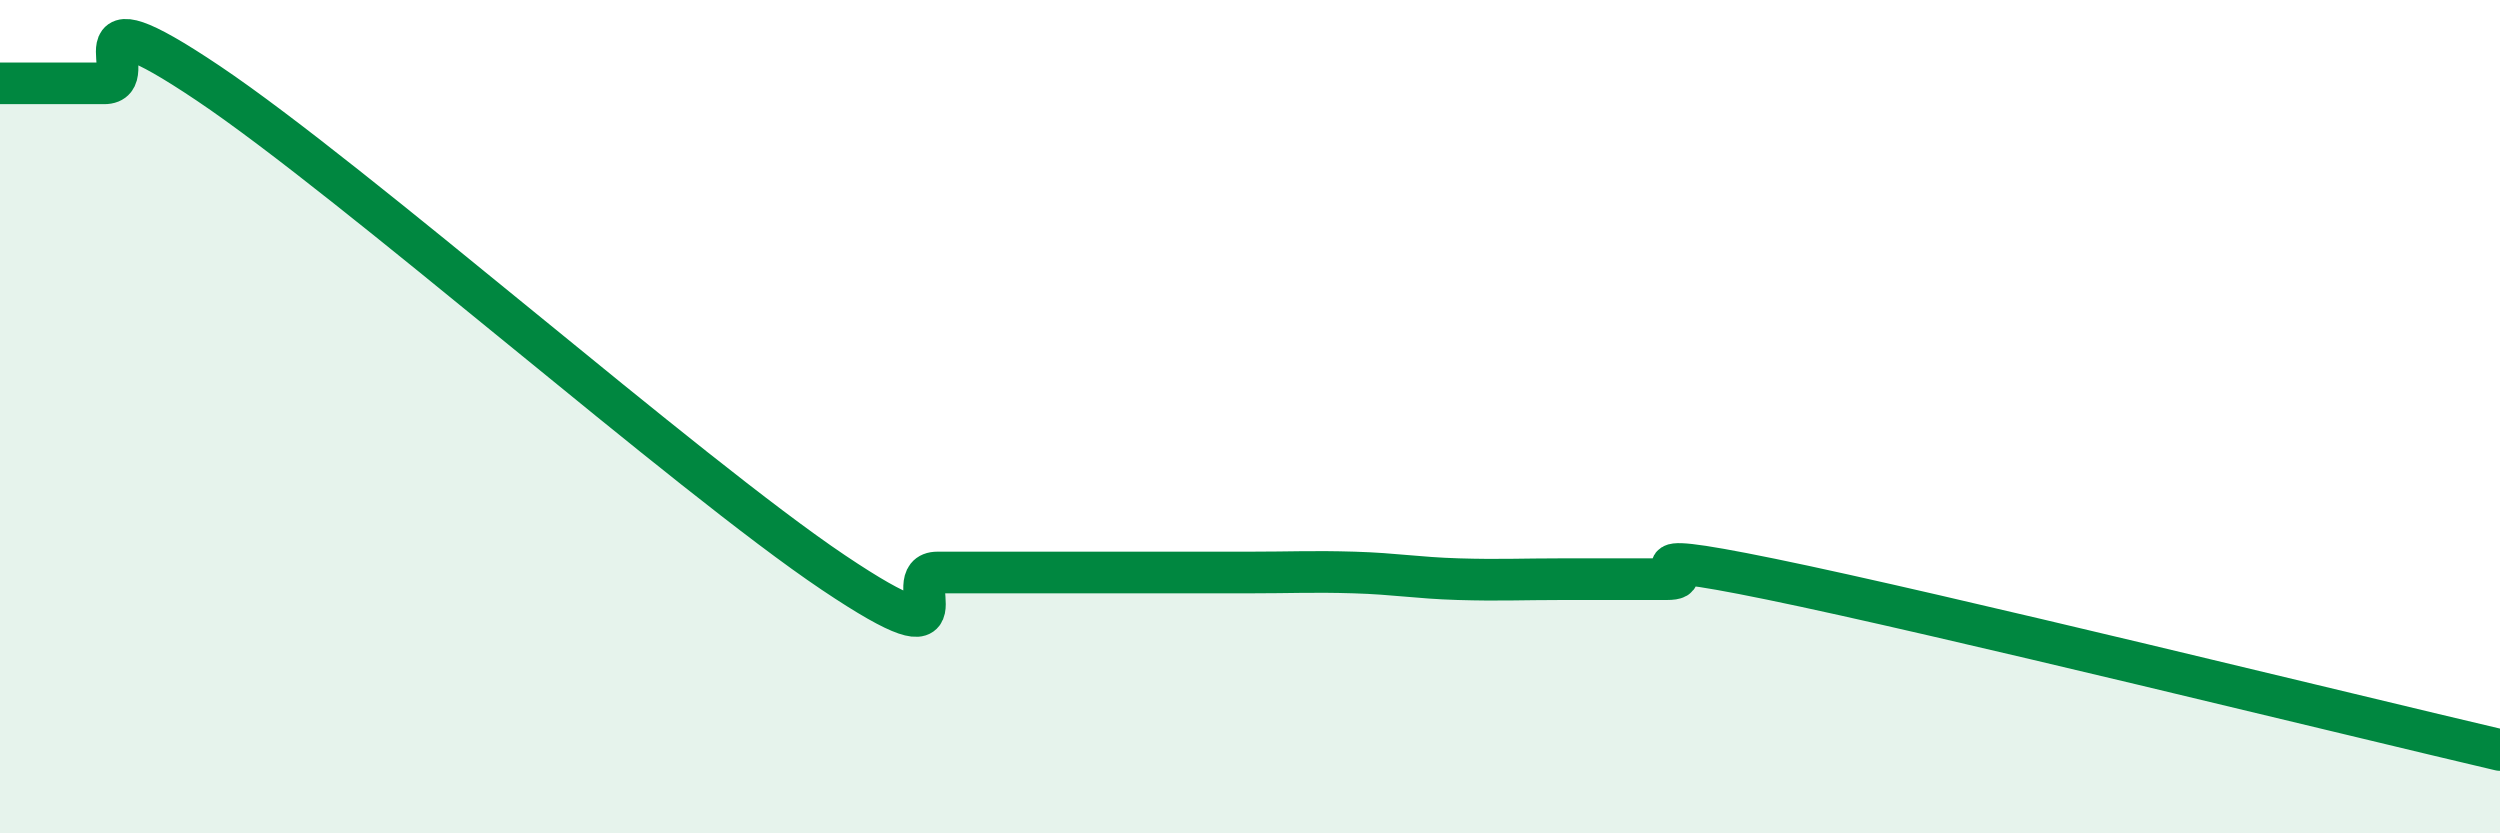
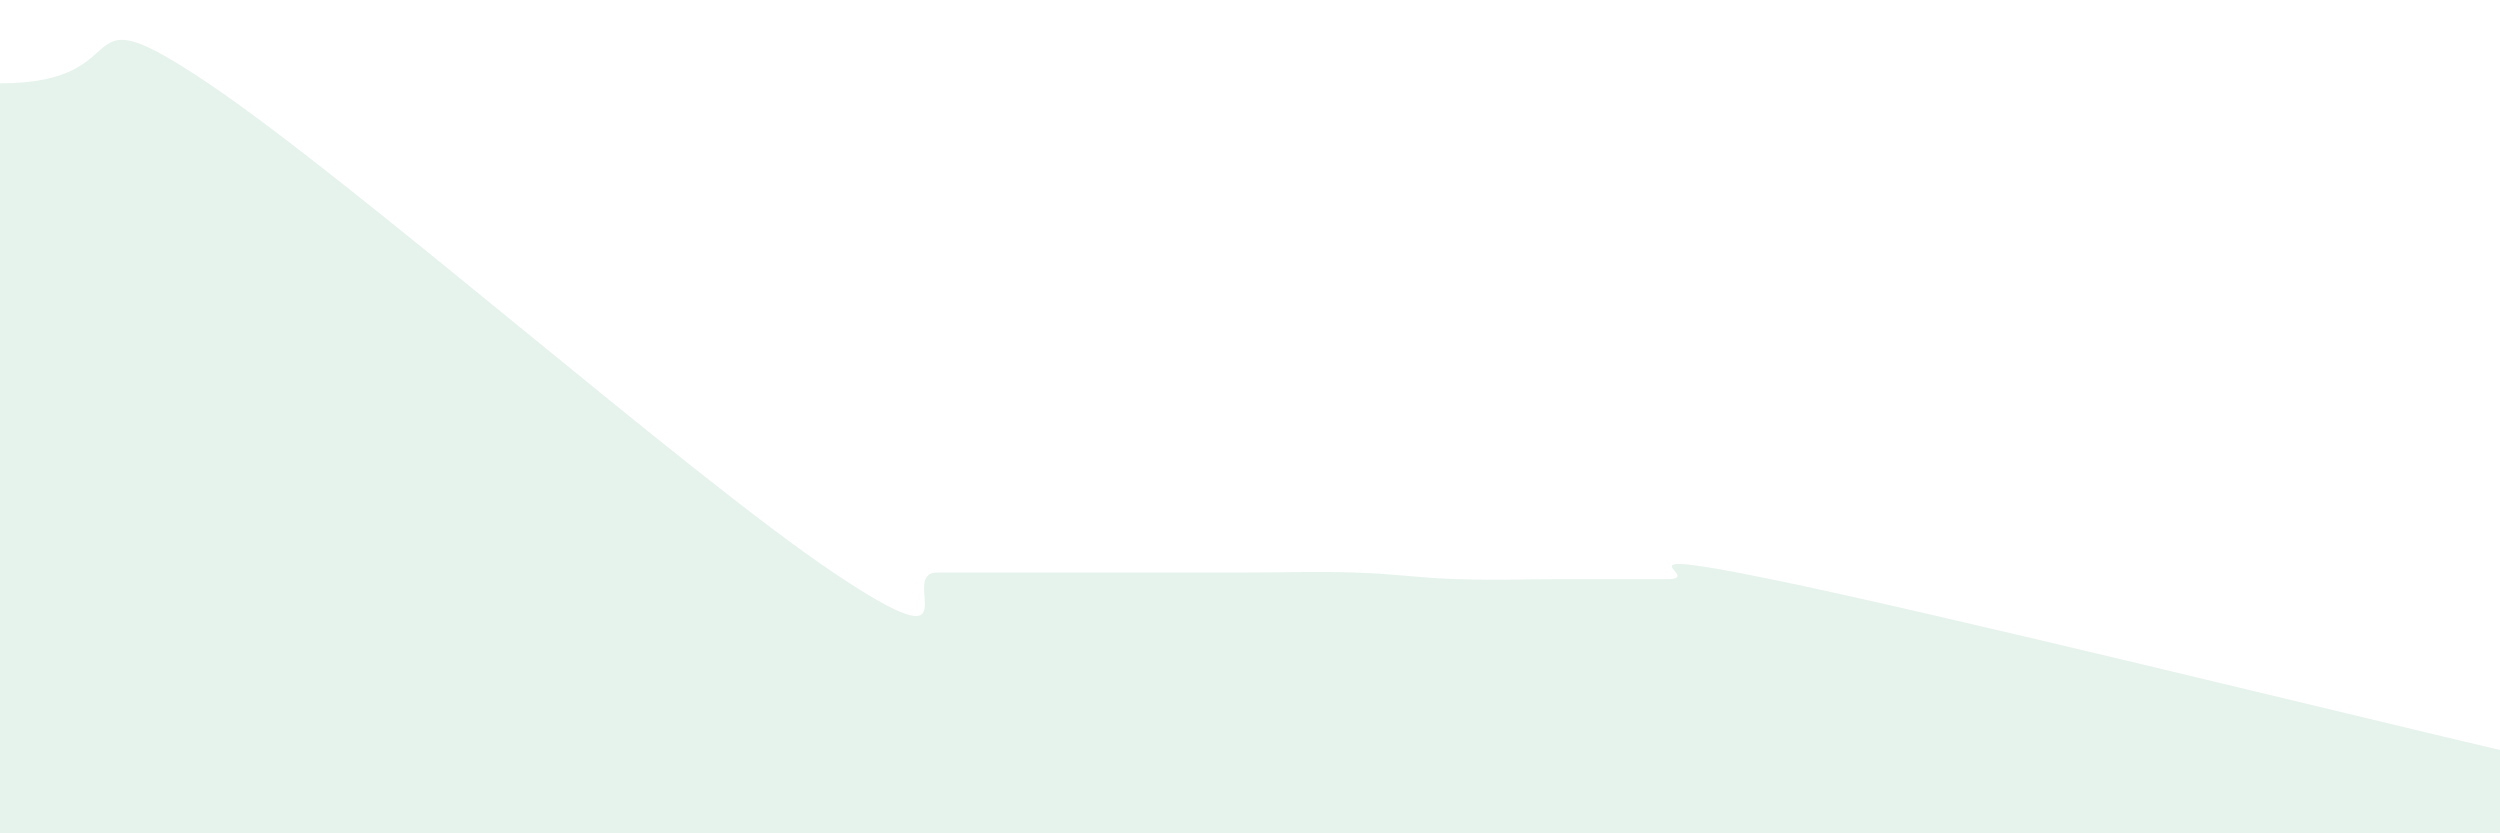
<svg xmlns="http://www.w3.org/2000/svg" width="60" height="20" viewBox="0 0 60 20">
-   <path d="M 0,2 C 0.5,2 1.5,2 2.5,2 C 3.5,2 1.5,-0.35 5,2 C 8.5,4.35 16.5,11.39 20,13.74 C 23.5,16.09 21.5,13.74 22.5,13.74 C 23.5,13.74 24,13.74 25,13.74 C 26,13.74 26.5,13.74 27.5,13.74 C 28.5,13.74 29,13.74 30,13.74 C 31,13.74 31.5,13.71 32.5,13.74 C 33.5,13.77 34,13.87 35,13.9 C 36,13.93 36.5,13.9 37.5,13.9 C 38.5,13.9 39,13.9 40,13.9 C 41,13.9 38.5,13.08 42.5,13.9 C 46.5,14.72 56.5,17.18 60,18L60 20L0 20Z" fill="#008740" opacity="0.1" stroke-linecap="round" stroke-linejoin="round" />
-   <path d="M 0,2 C 0.5,2 1.5,2 2.5,2 C 3.5,2 1.5,-0.35 5,2 C 8.5,4.35 16.5,11.39 20,13.74 C 23.5,16.09 21.5,13.74 22.5,13.74 C 23.5,13.74 24,13.74 25,13.74 C 26,13.74 26.5,13.74 27.5,13.74 C 28.5,13.74 29,13.74 30,13.74 C 31,13.74 31.5,13.71 32.5,13.74 C 33.5,13.77 34,13.87 35,13.9 C 36,13.93 36.5,13.9 37.5,13.9 C 38.5,13.9 39,13.9 40,13.9 C 41,13.9 38.5,13.08 42.5,13.9 C 46.5,14.72 56.5,17.18 60,18" stroke="#008740" stroke-width="1" fill="none" stroke-linecap="round" stroke-linejoin="round" />
+   <path d="M 0,2 C 3.5,2 1.5,-0.35 5,2 C 8.5,4.35 16.5,11.39 20,13.74 C 23.5,16.09 21.5,13.74 22.5,13.74 C 23.5,13.74 24,13.74 25,13.74 C 26,13.74 26.5,13.74 27.5,13.74 C 28.5,13.74 29,13.74 30,13.74 C 31,13.74 31.5,13.71 32.5,13.74 C 33.5,13.77 34,13.87 35,13.9 C 36,13.93 36.5,13.9 37.5,13.9 C 38.5,13.9 39,13.9 40,13.9 C 41,13.9 38.5,13.08 42.5,13.9 C 46.5,14.72 56.5,17.18 60,18L60 20L0 20Z" fill="#008740" opacity="0.1" stroke-linecap="round" stroke-linejoin="round" />
</svg>